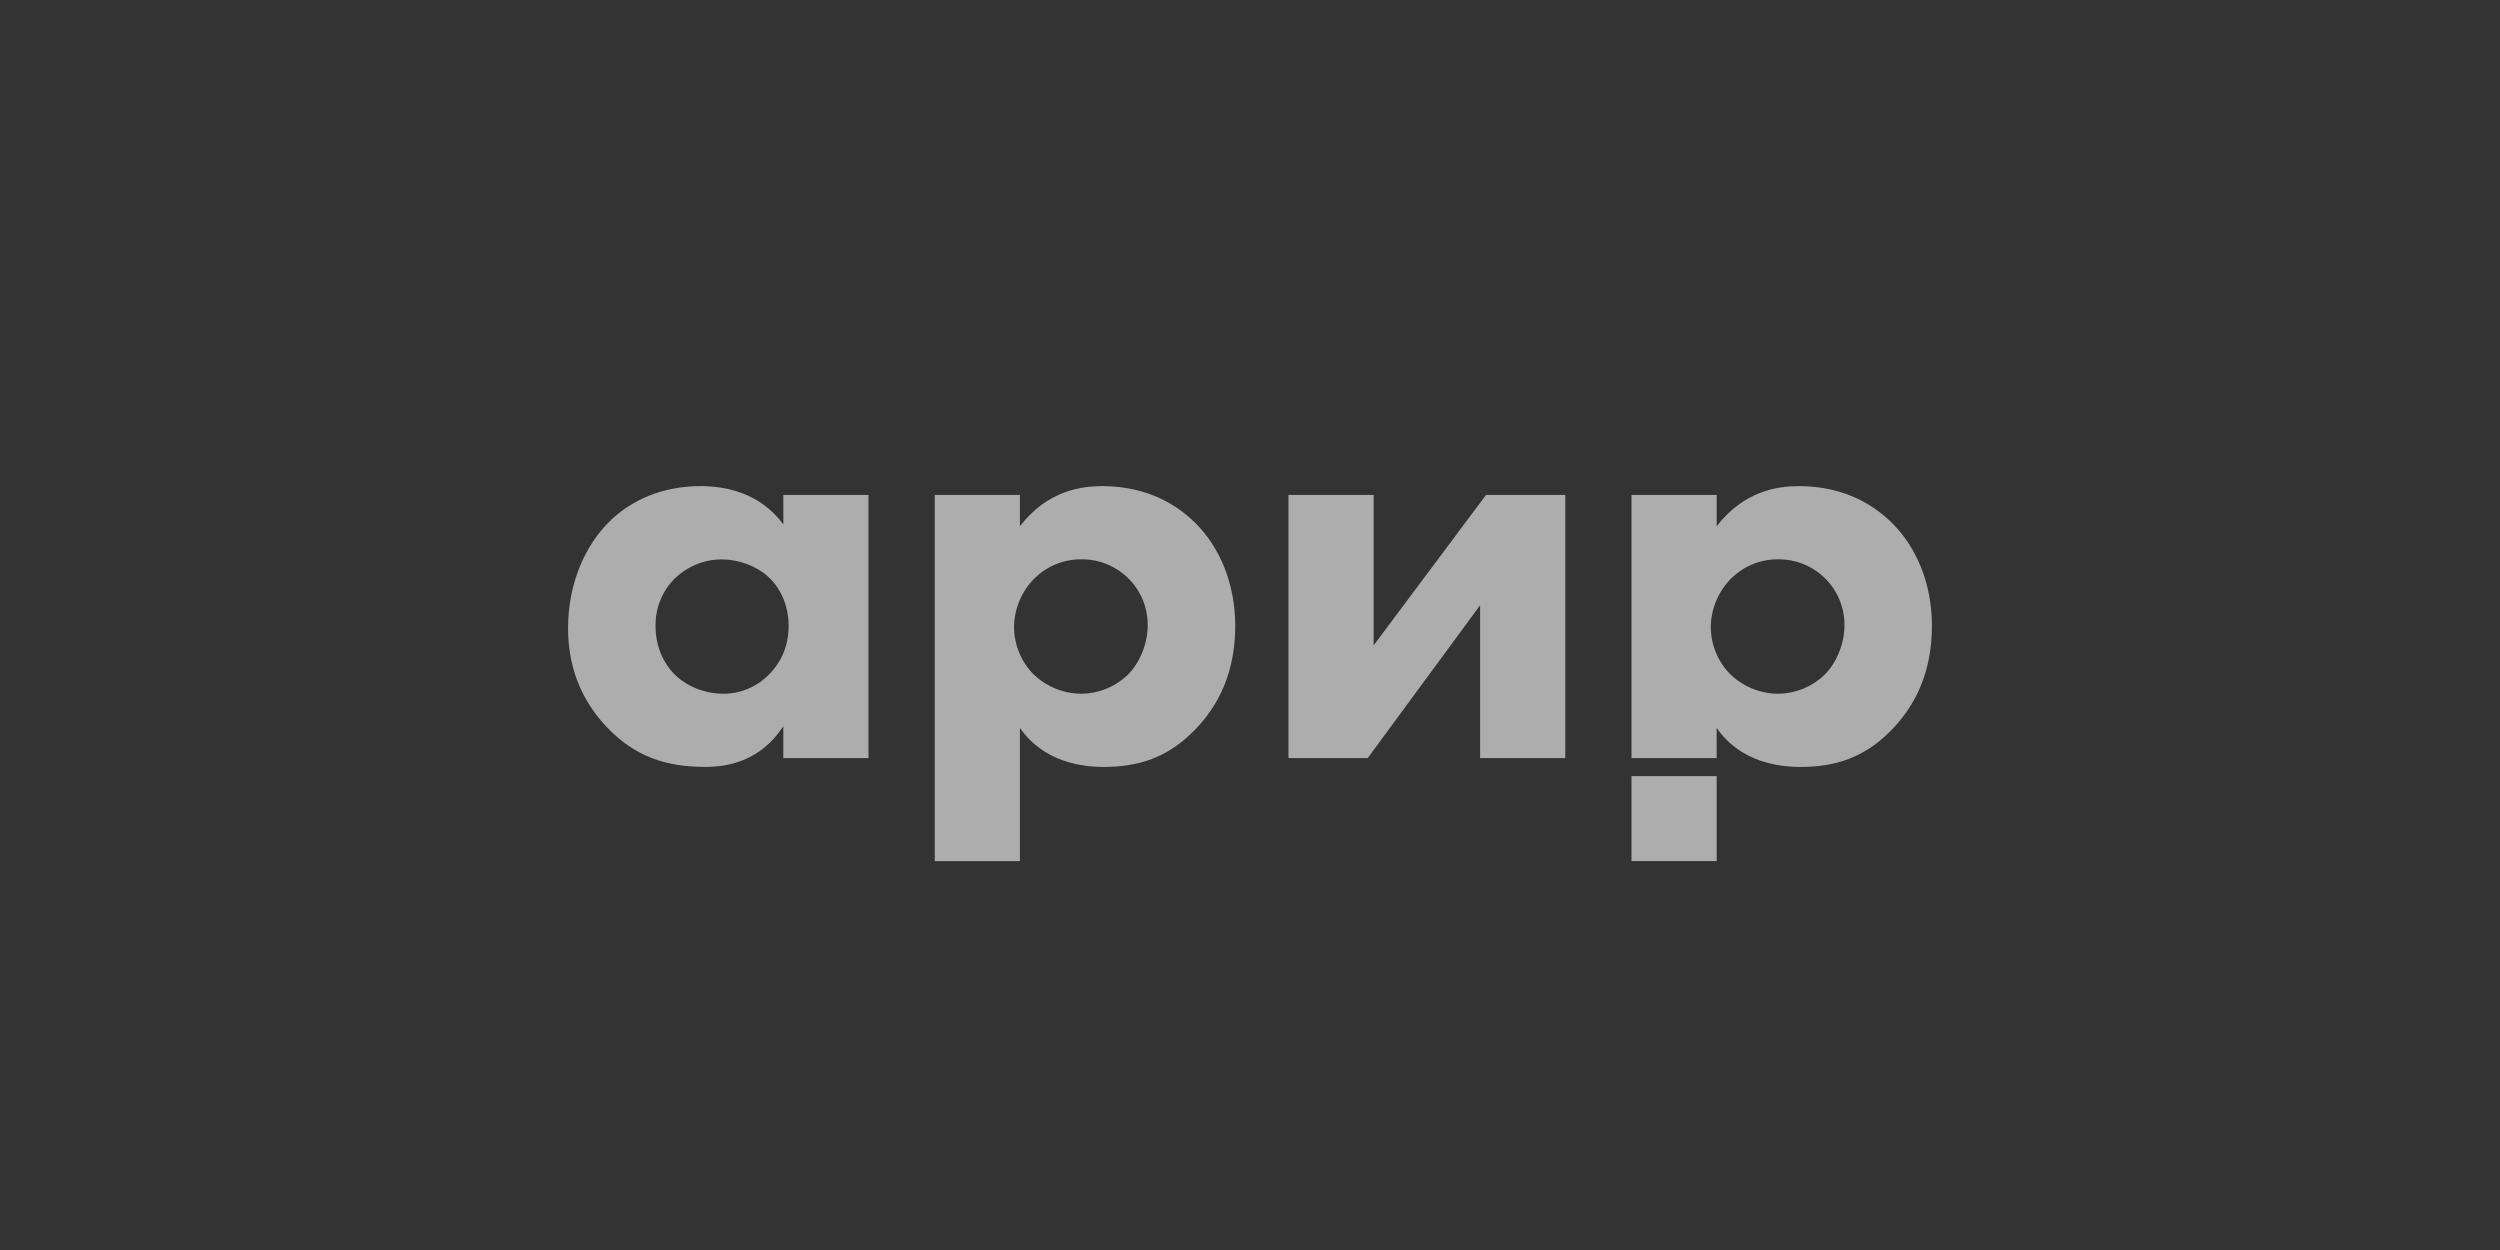
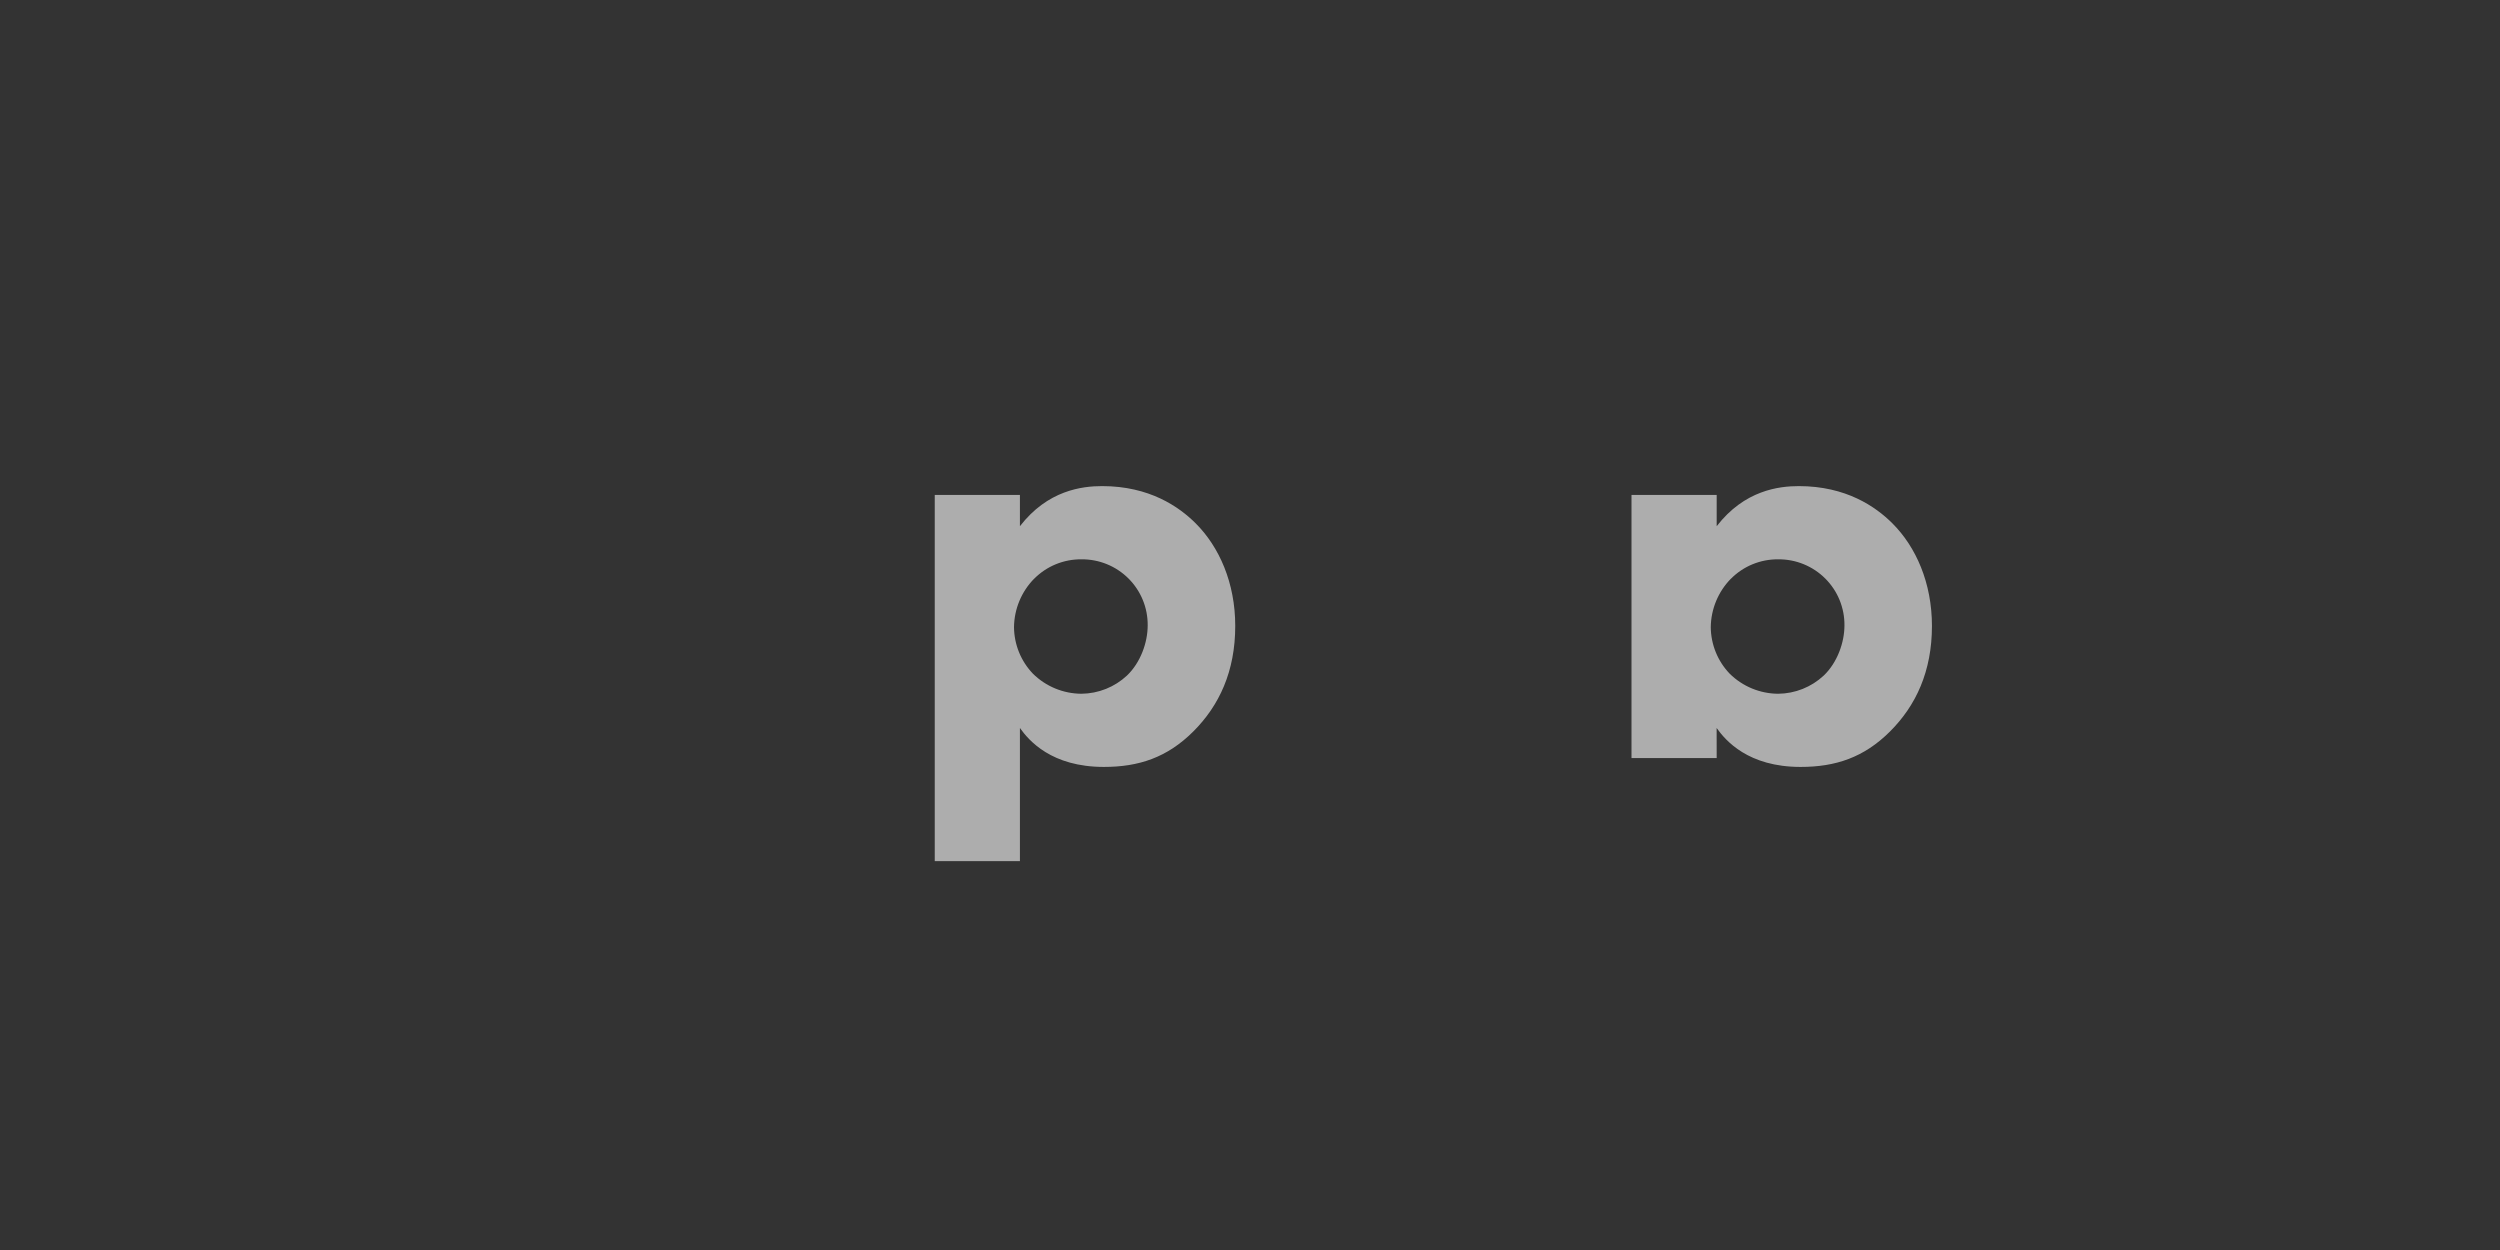
<svg xmlns="http://www.w3.org/2000/svg" fill="none" height="180" viewBox="0 0 360 180" width="360">
  <rect x="0" y="0" width="360" height="180" fill="#333333" stroke="none" />
  <g fill="#fff" fill-opacity=".6">
-     <path clip-rule="evenodd" d="m125.062 71.273h-12.265l.007 4.247c-3.493-4.757-8.688-5.52-11.925-5.52-5.281 0-9.881 1.869-13.202 5.181-3.486 3.484-5.877 8.92-5.877 15.291 0 5.012 1.532 9.938 5.535 14.187 4.184 4.416 8.774 5.775 14.226 5.775 3.143 0 7.913-.763 11.236-5.861v4.588h12.265zm-29.963 15.132c.483-1.182 1.201-2.255 2.111-3.153v.021c1.804-1.744 4.218-2.72 6.73-2.721 2.214 0 4.94.839 6.814 2.623 1.788 1.698 2.809 4.247 2.809 6.965 0 3.228-1.362 5.608-2.981 7.137-1.7 1.679-3.995 2.622-6.388 2.623-2.895 0-5.535-1.188-7.239-2.973-1.107-1.188-2.556-3.398-2.556-6.796-.021-1.276.217-2.544.701-3.726z" fill-rule="evenodd" />
    <path clip-rule="evenodd" d="m146.868 124h-12.265v-52.727h12.265v4.502c4.004-5.181 8.944-5.775 11.841-5.775 6.814 0 11.072 2.973 13.458 5.351 3.407 3.398 5.707 8.584 5.707 14.783 0 6.543-2.3 11.469-6.049 15.208s-7.837 5.095-12.862 5.095c-7.579 0-10.816-3.815-12.095-5.605zm2.044-40.664c-1.827 1.865-2.863 4.36-2.895 6.967.018 2.501.993 4.901 2.725 6.71 1.86 1.837 4.368 2.874 6.986 2.888 2.438-.024 4.779-.96 6.558-2.623 1.958-1.869 2.981-4.769 2.981-7.22.012-1.253-.226-2.496-.701-3.655s-1.177-2.214-2.066-3.1c-.888-.886-1.944-1.587-3.107-2.061-1.163-.474-2.409-.712-3.665-.7-1.267-.012-2.523.23-3.694.711-1.171.482-2.232 1.193-3.122 2.093z" fill-rule="evenodd" />
-     <path d="m197.803 92.936v-21.663h-12.265v37.889h11.413l16.184-22.004v22.004h12.264v-37.889h-11.413z" />
    <path clip-rule="evenodd" d="m247.202 109.162h-12.265v-37.889h12.265v4.502c4.005-5.181 8.944-5.775 11.834-5.775 6.813 0 11.072 2.973 13.458 5.351 3.408 3.398 5.706 8.584 5.706 14.783 0 6.543-2.298 11.469-6.048 15.208-3.748 3.739-7.836 5.095-12.863 5.095-7.578 0-10.815-3.815-12.094-5.605zm2.044-25.826c-1.826 1.865-2.863 4.36-2.895 6.967.018 2.501.993 4.901 2.726 6.71 1.86 1.837 4.368 2.874 6.985 2.888 2.439-.024 4.778-.96 6.559-2.623 1.958-1.869 2.981-4.769 2.981-7.22.011-1.253-.228-2.495-.702-3.655-.475-1.16-1.177-2.213-2.067-3.099-.887-.886-1.944-1.587-3.105-2.061-1.164-.474-2.409-.713-3.666-.701-1.266-.012-2.522.23-3.693.711s-2.233 1.193-3.123 2.093z" fill-rule="evenodd" />
-     <path d="m234.937 111.766h12.265v12.232h-12.265z" />
  </g>
</svg>